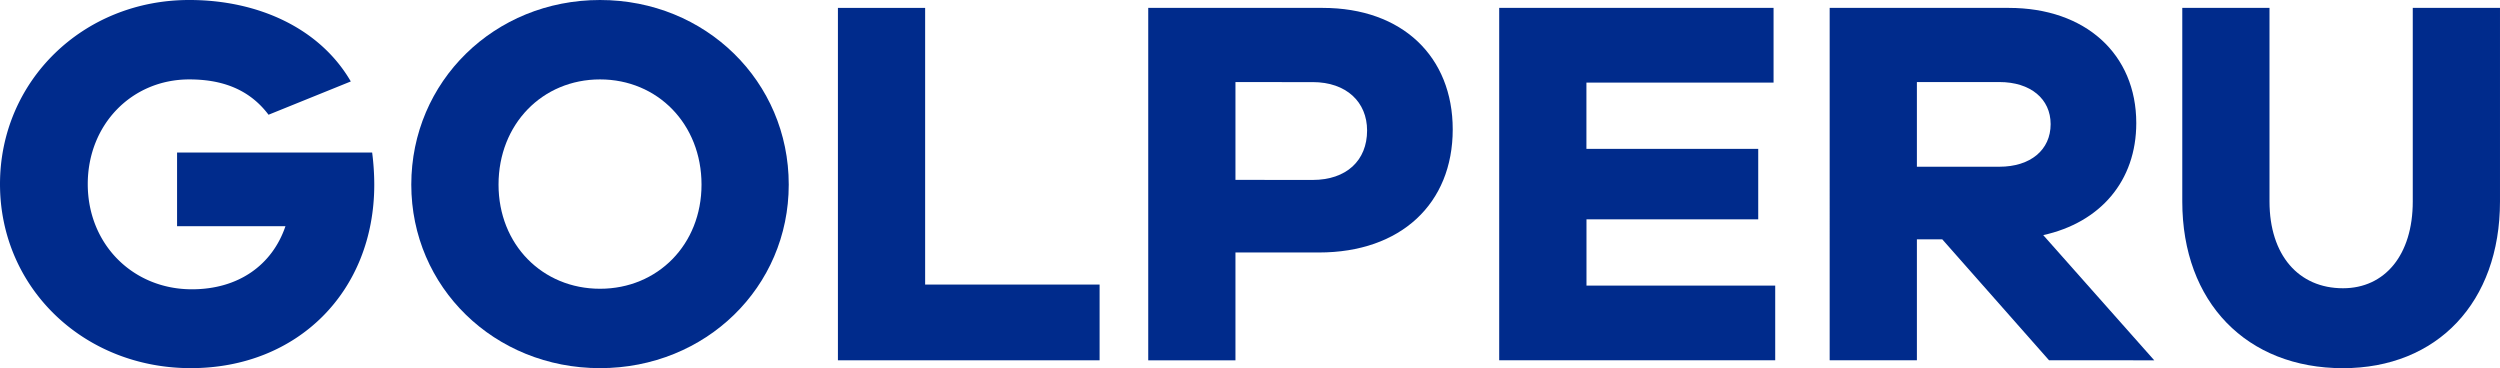
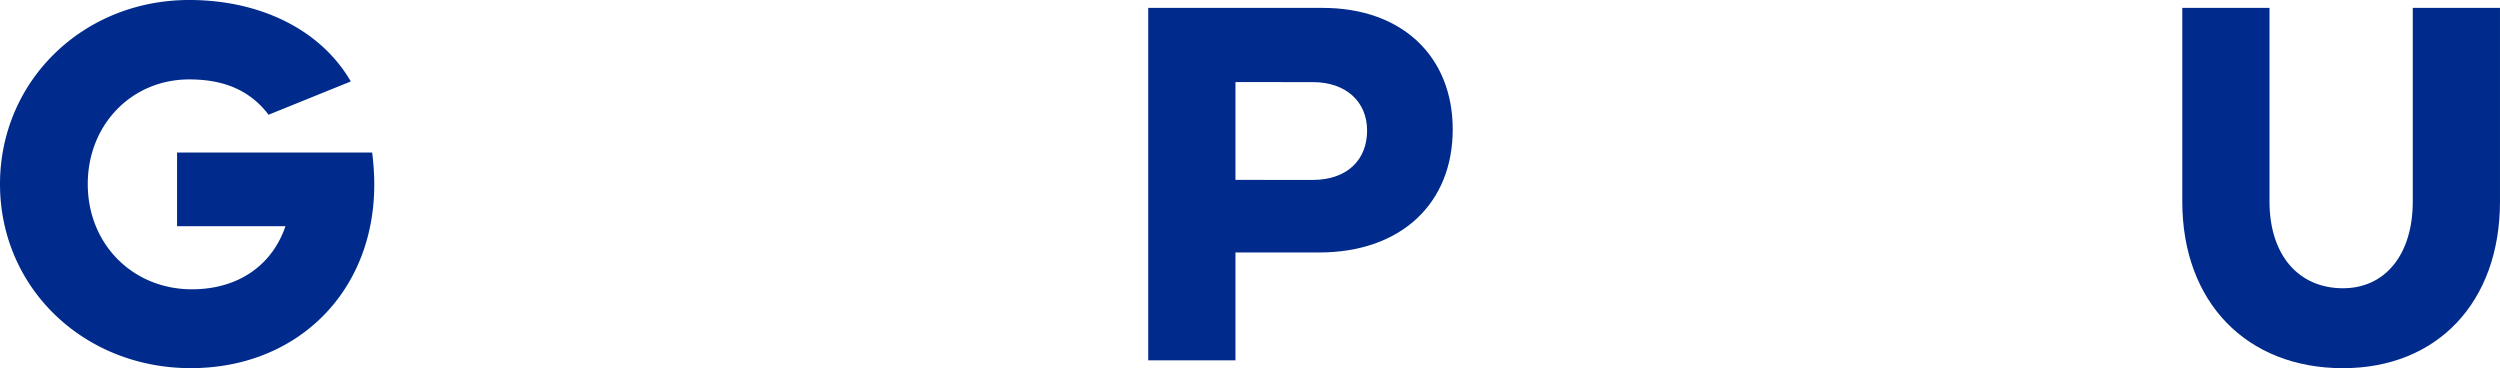
<svg xmlns="http://www.w3.org/2000/svg" id="Capa_1" viewBox="0 0 2019.86 297.47">
  <title>Gol Perú 2019</title>
-   <path d="M406.2-277.28C406.2-194.41,339.14-129,253.72-129S101.24-194.41,101.24-277.28c0-83.29,67.06-149.16,152.48-149.16S406.2-360.57,406.2-277.28Zm-70.47,0c0-48.87-35.45-85-82-85s-82,36.12-82,85c0,48.44,35.45,84.14,82,84.14S335.73-228.83,335.73-277.28Z" transform="translate(231.06 426.44)" fill="#002b8c" />
-   <path d="M657.35-135.34H445.93V-420.06H516.4v223.53H657.35Z" transform="translate(231.06 426.44)" fill="#002b8c" />
  <path d="M837.59-420.06c64.49,0,105.07,39.52,105.07,98.17,0,59.92-41.86,99.44-108.06,99.44H767.12v87.12H696.65V-420.06Zm-8.12,139c27.34,0,44-15.72,44-39.95,0-22.95-16.66-39.1-44-39.1H767.12v79Z" transform="translate(231.06 426.44)" fill="#002b8c" />
-   <path d="M1203.21-135.34h-223V-420.06h221.67v60.34h-151.2v53.55h138.81v56.94H1050.73v53.55h152.48Z" transform="translate(231.06 426.44)" fill="#002b8c" />
-   <path d="M1424.46-135.34l-86.28-97.74h-20.5v97.74h-70.47V-420.06H1392c61.93,0,102.93,37.4,102.93,93.06,0,46.75-29,80.32-75.17,90.52l89.69,101.14Zm-40.15-156.39c25.2,0,41.43-13.6,41.43-34.42,0-20.4-16.23-34-41.43-34h-66.63v68.42Z" transform="translate(231.06 426.44)" fill="#002b8c" />
  <path d="M1788.79-263.68c0,81.59-50.83,134.71-126.85,134.71-77.74,0-129.84-53.12-129.84-134.71V-420.06h70.47v156.39c0,43.35,23.49,70.12,59.37,70.12,33.74,0,56.38-26.77,56.38-70.12V-420.06h70.47Z" transform="translate(231.06 426.44)" fill="#002b8c" />
  <path d="M-88-303.2v59.49H-.42c-10.68,31.45-38,51-75.6,51-47.84,0-84.14-36.55-84.14-85,0-48,35.45-84.57,82-84.57,23.84,0,47.34,6.32,64.06,28.54l66.47-26.9c-25-43-74.83-65.81-130.53-65.81C-164-426.44-231.06-361-231.06-277.7-231.06-194-163.58-129-76.88-129,9.4-129,71.33-191,71.33-277.28a206.48,206.48,0,0,0-1.71-25.92Z" transform="translate(231.06 426.44)" fill="#002b8c" />
</svg>